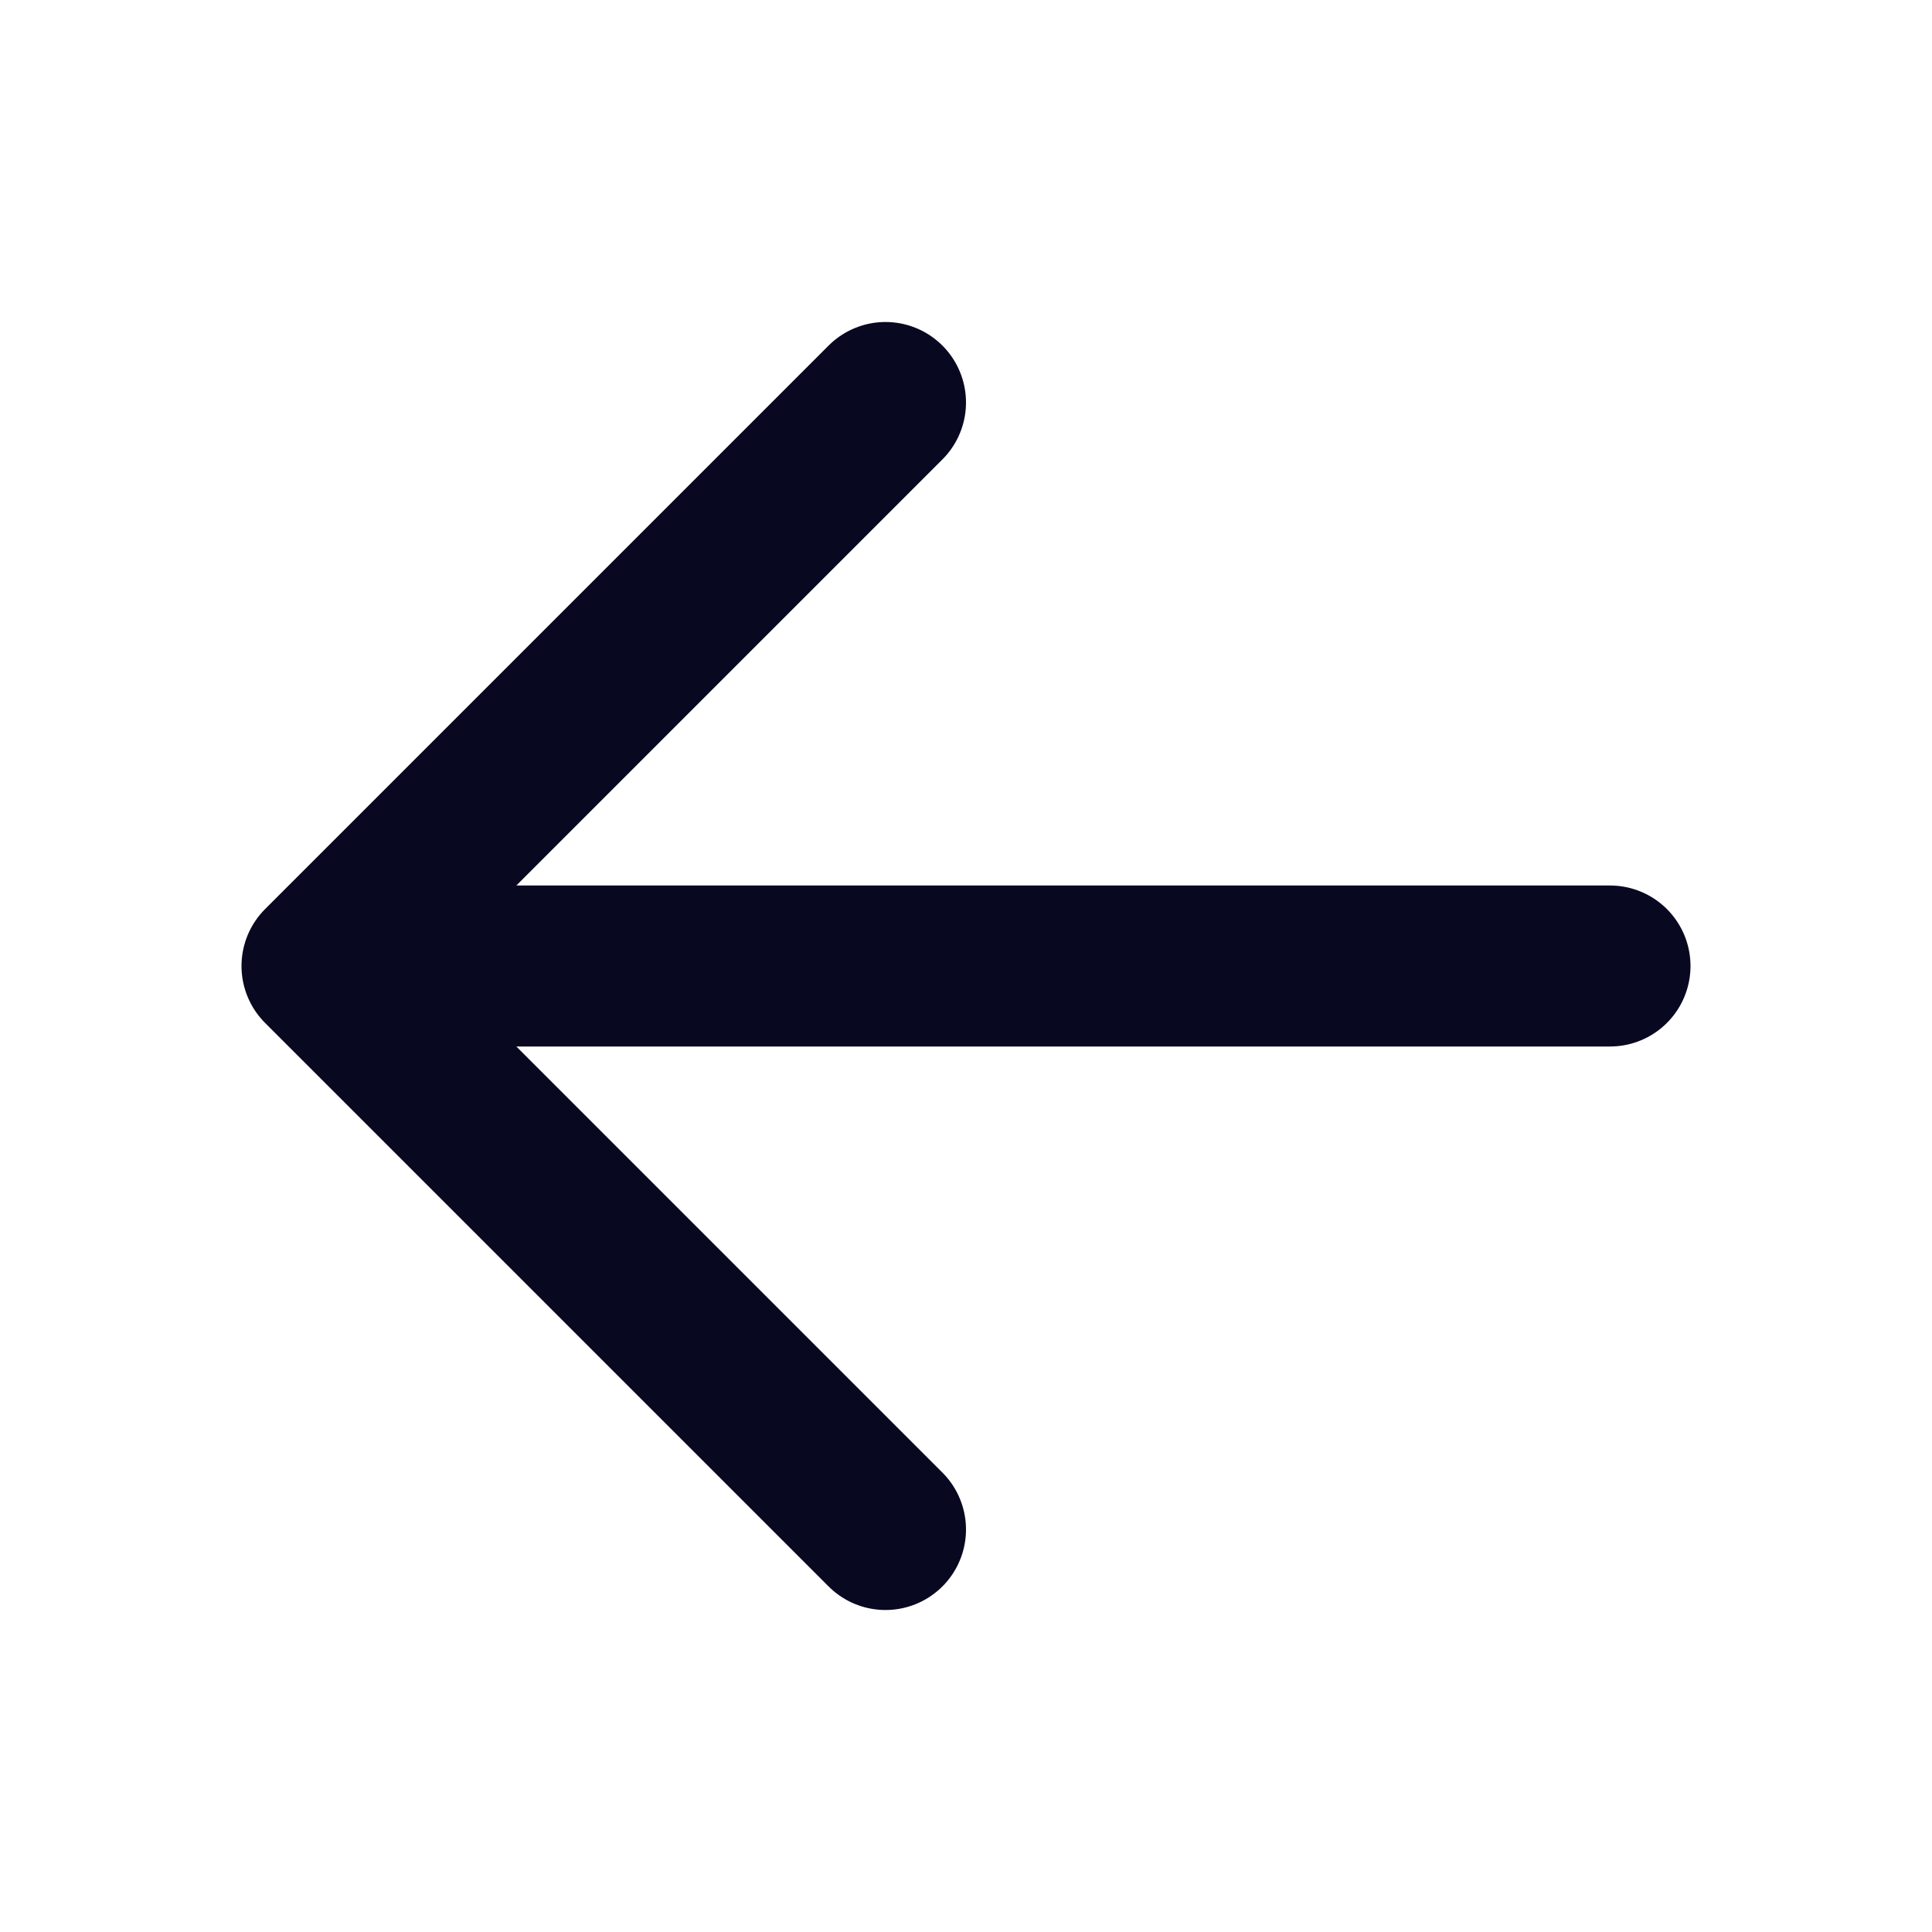
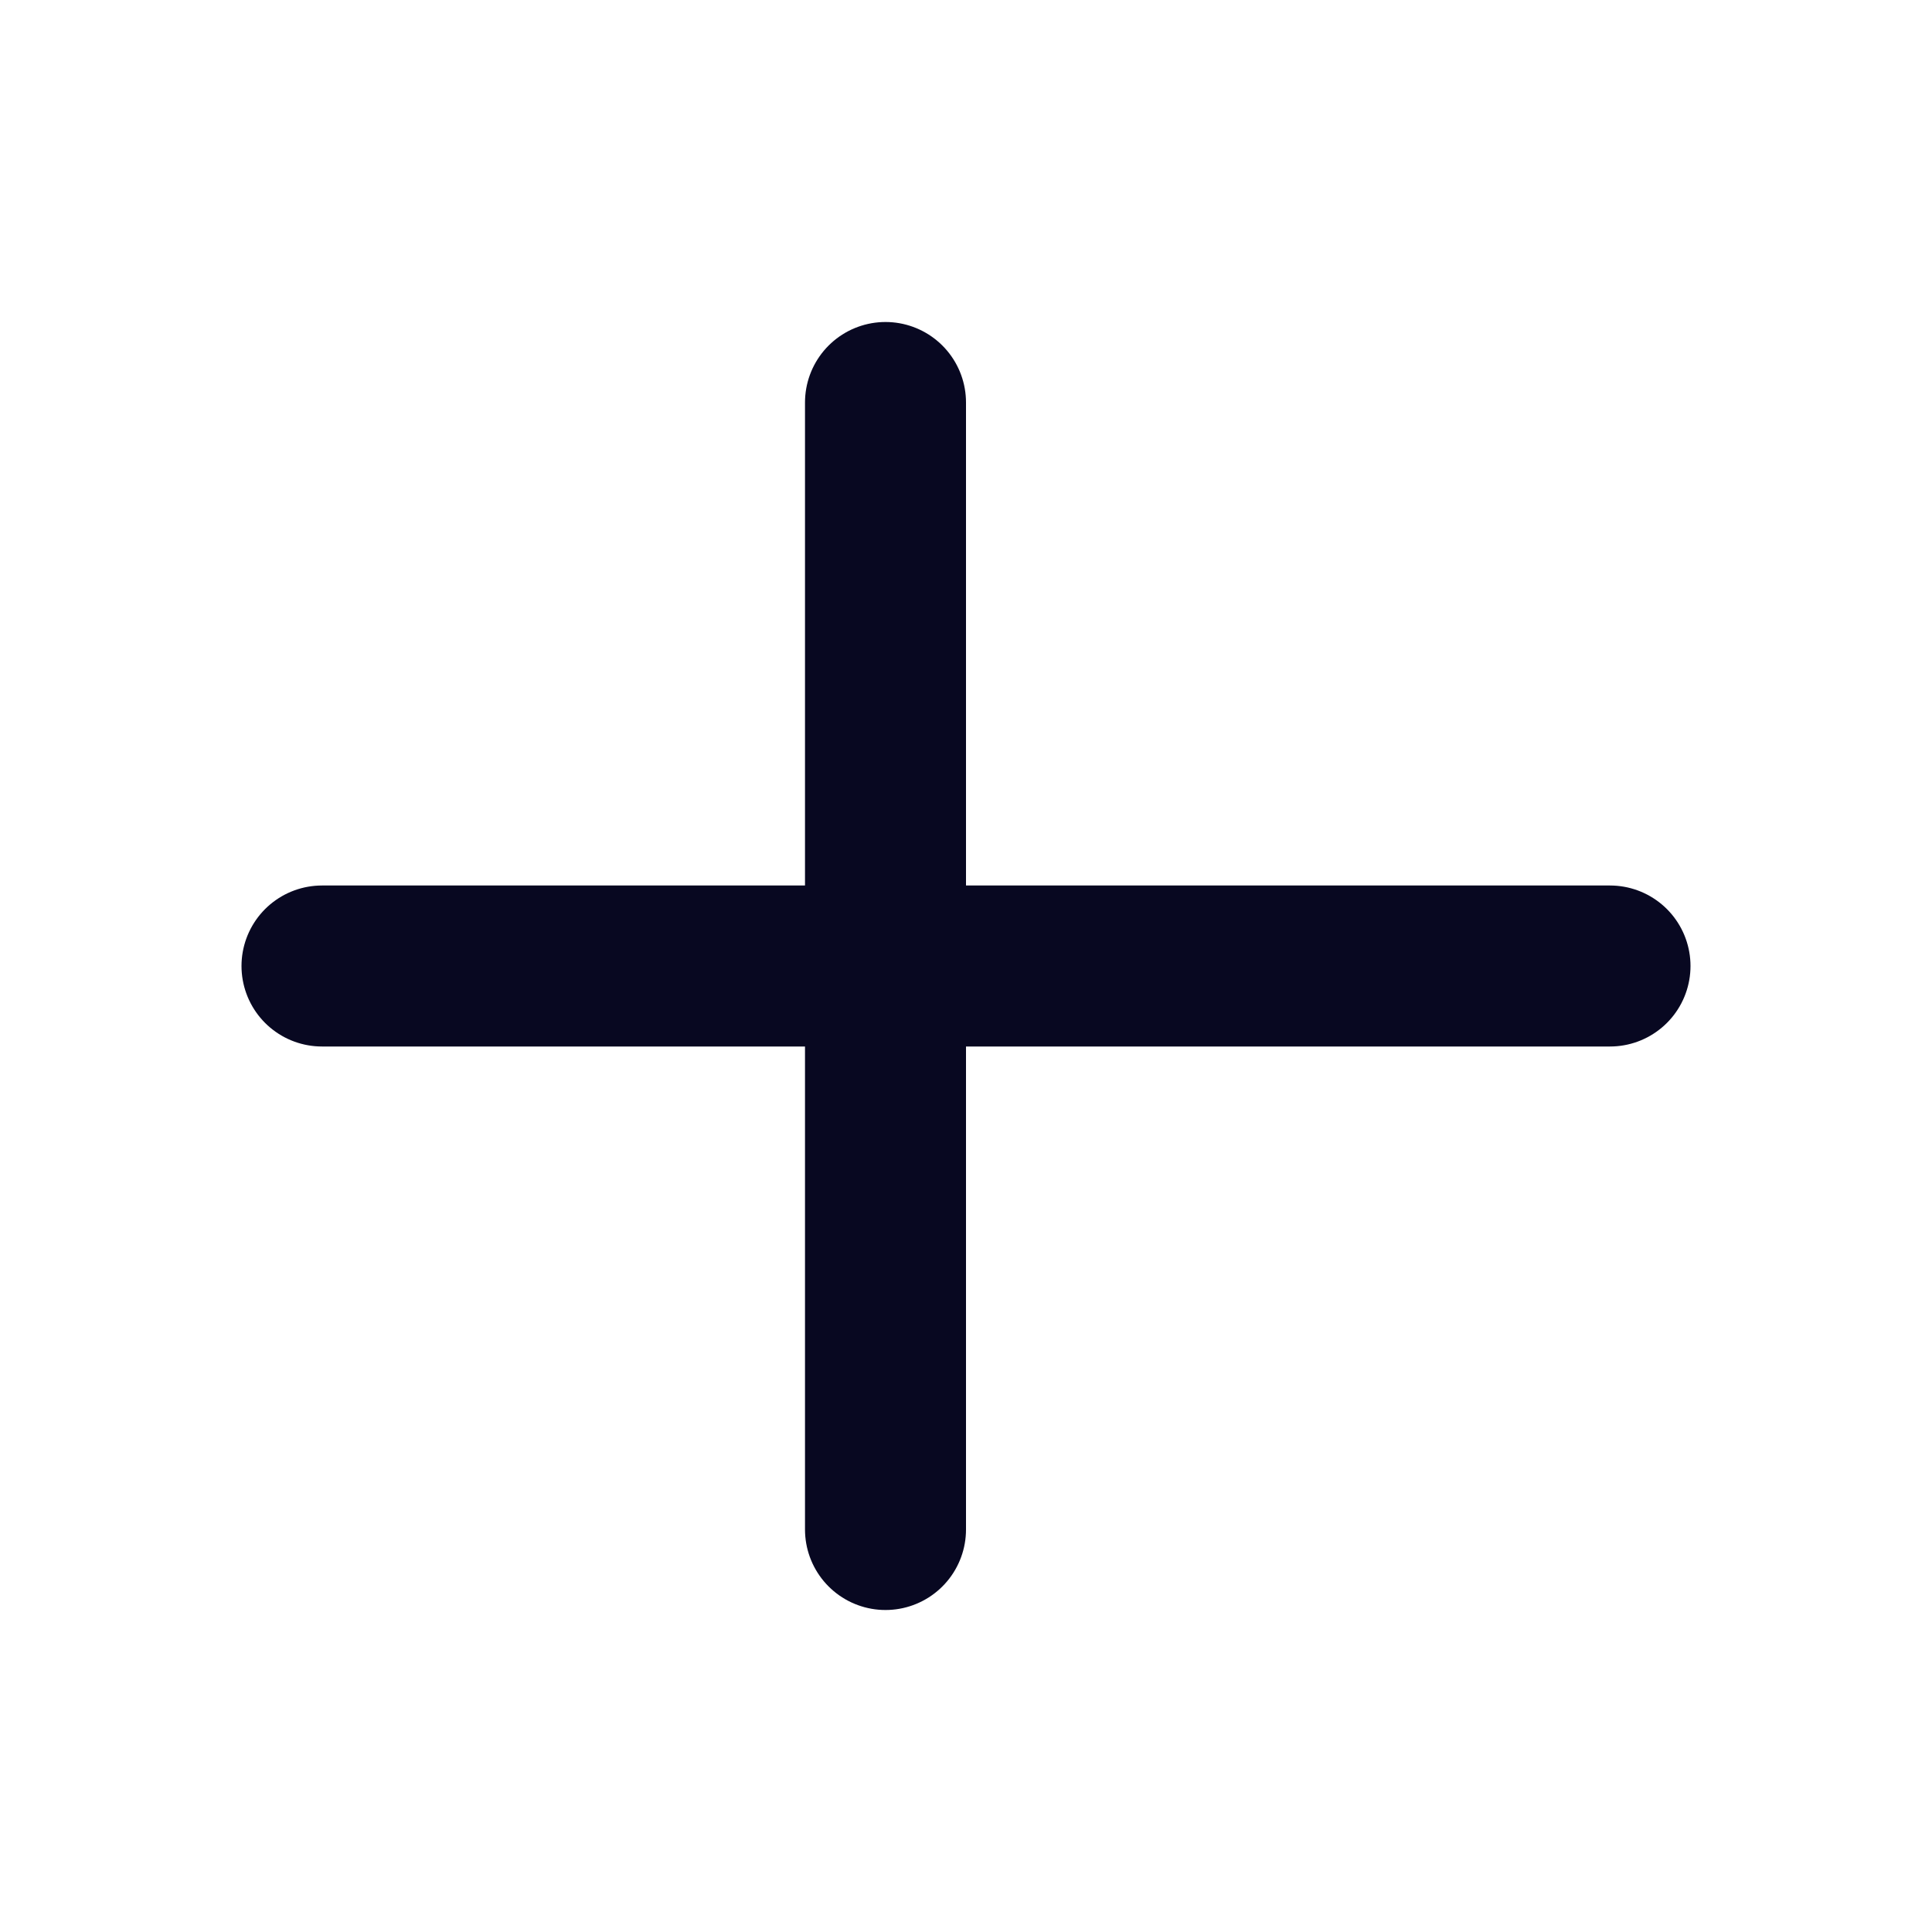
<svg xmlns="http://www.w3.org/2000/svg" viewBox="0 0 24 24" fill="none">
-   <path d="M11 19L4 12L11 5M4 12L20 12" stroke="#080821" stroke-width="2" stroke-linecap="round" stroke-linejoin="round" />
+   <path d="M11 19L11 5M4 12L20 12" stroke="#080821" stroke-width="2" stroke-linecap="round" stroke-linejoin="round" />
</svg>